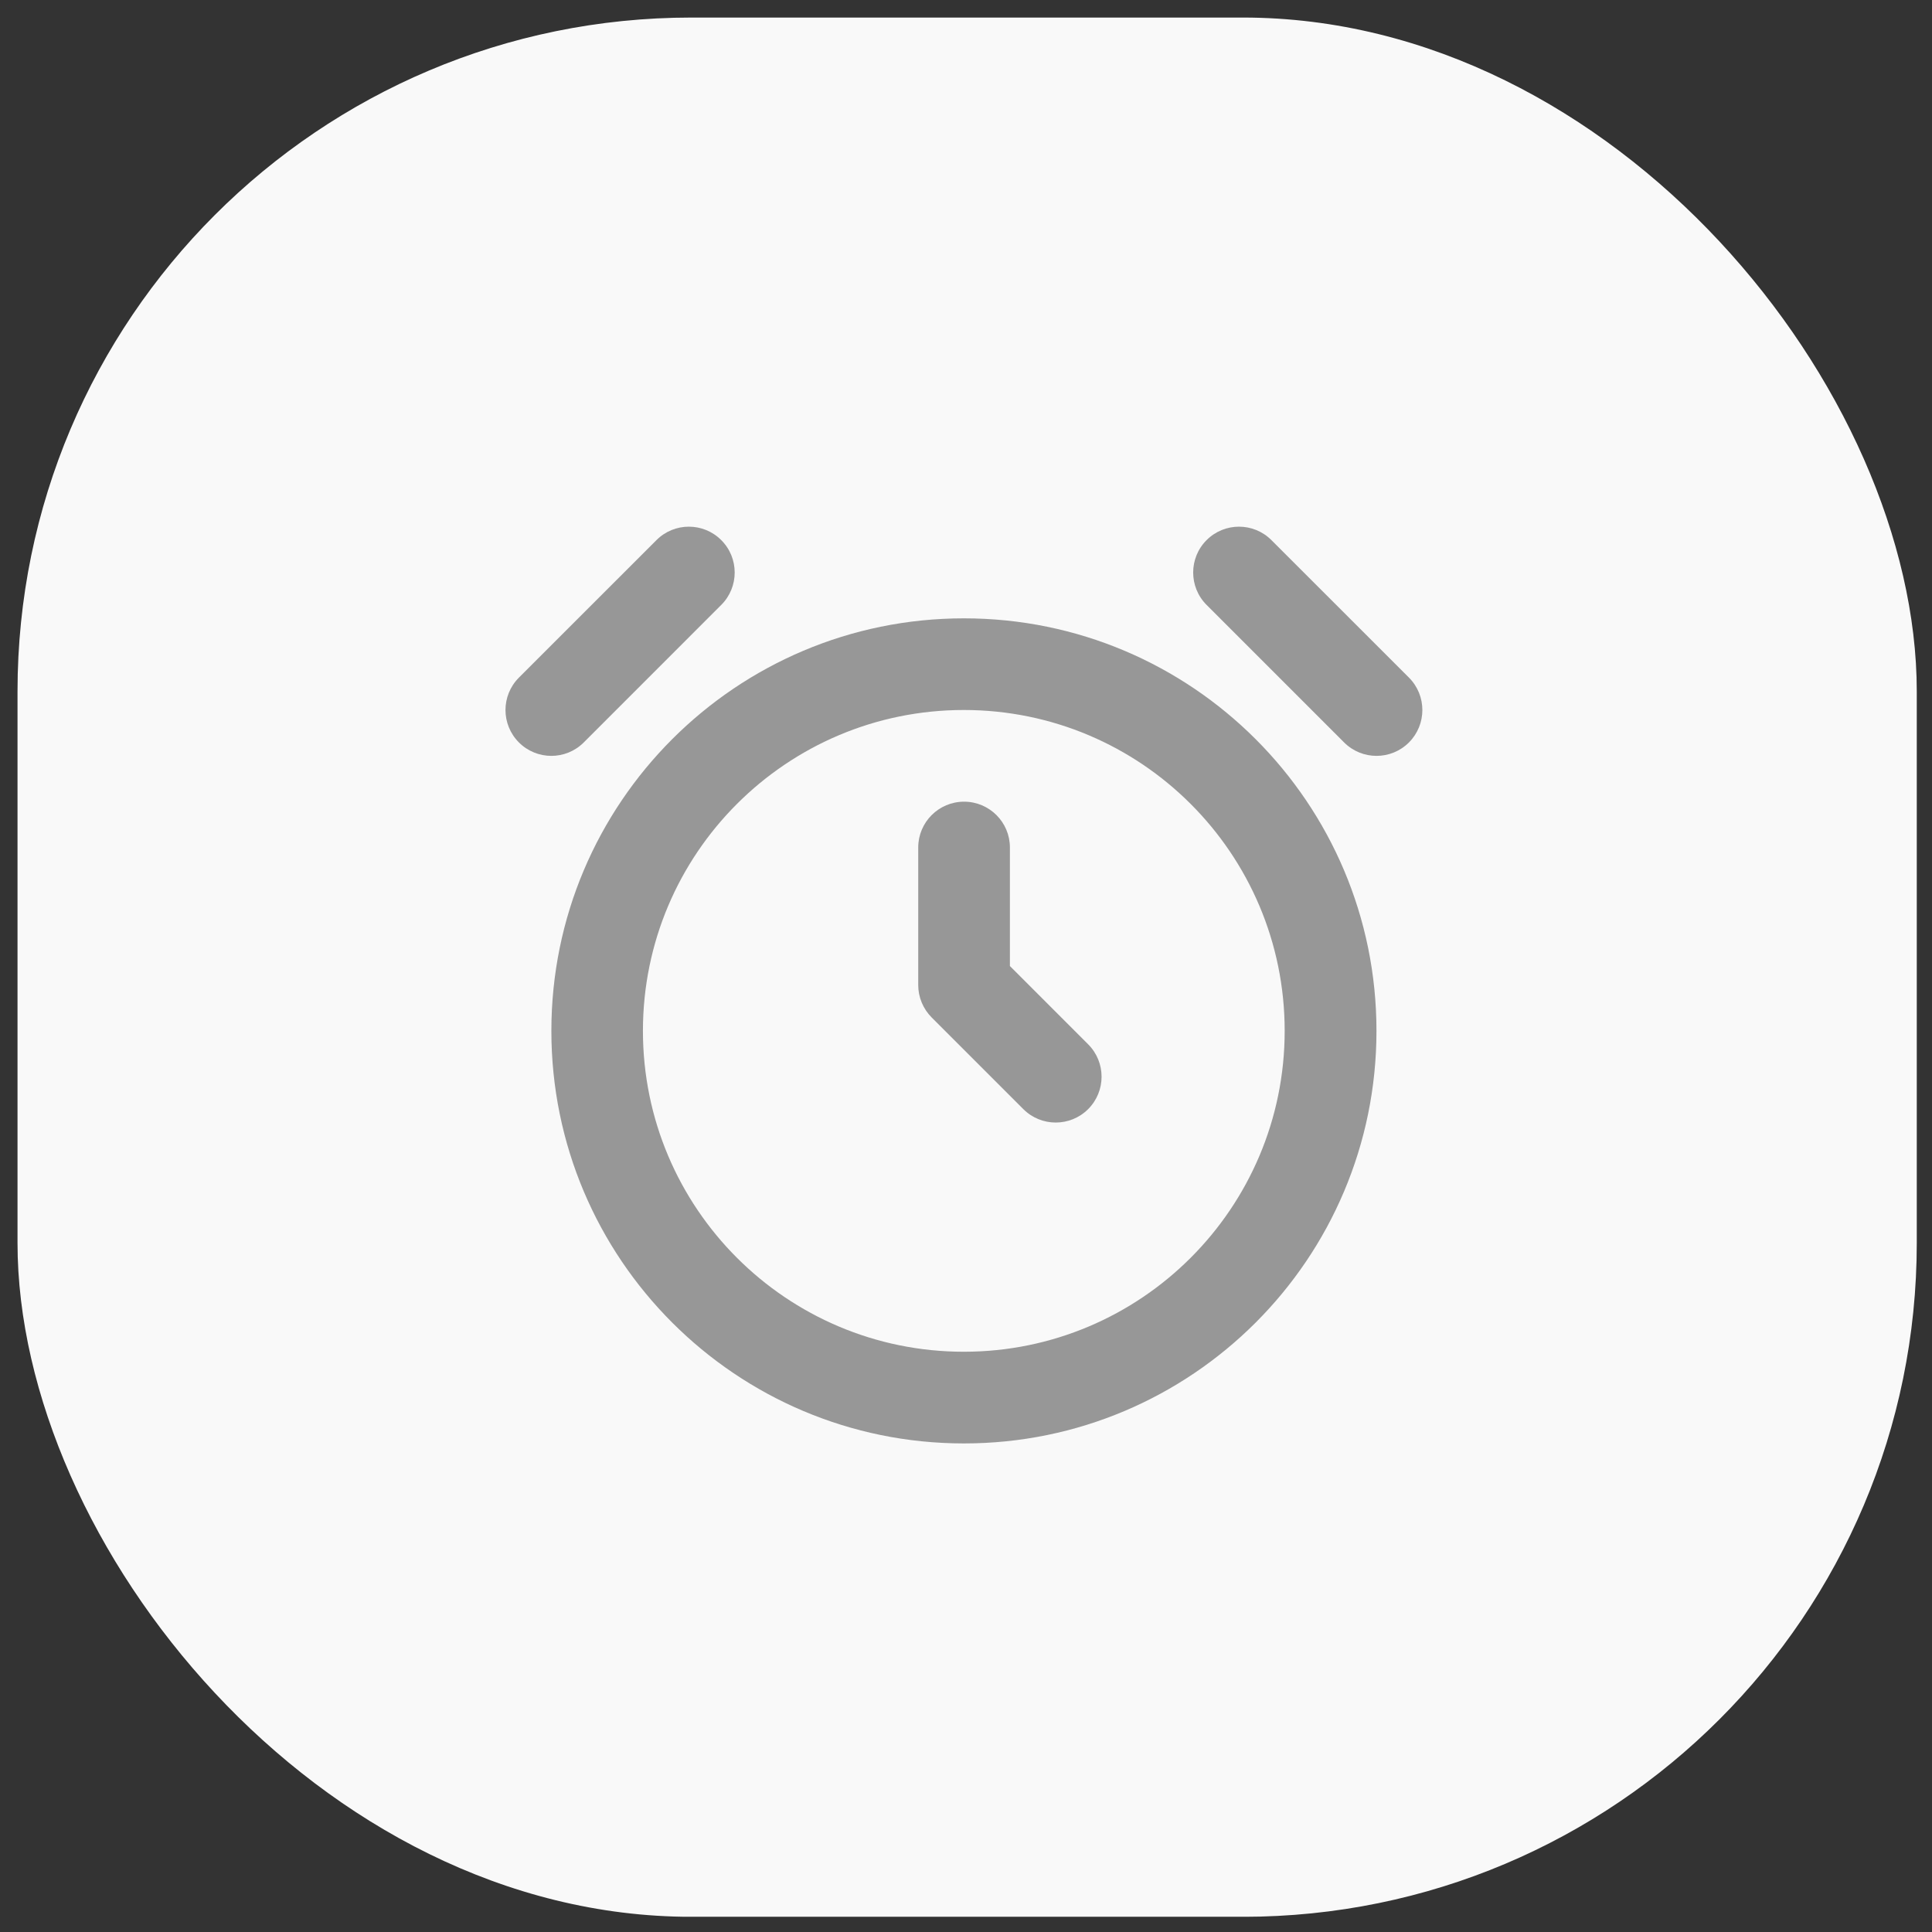
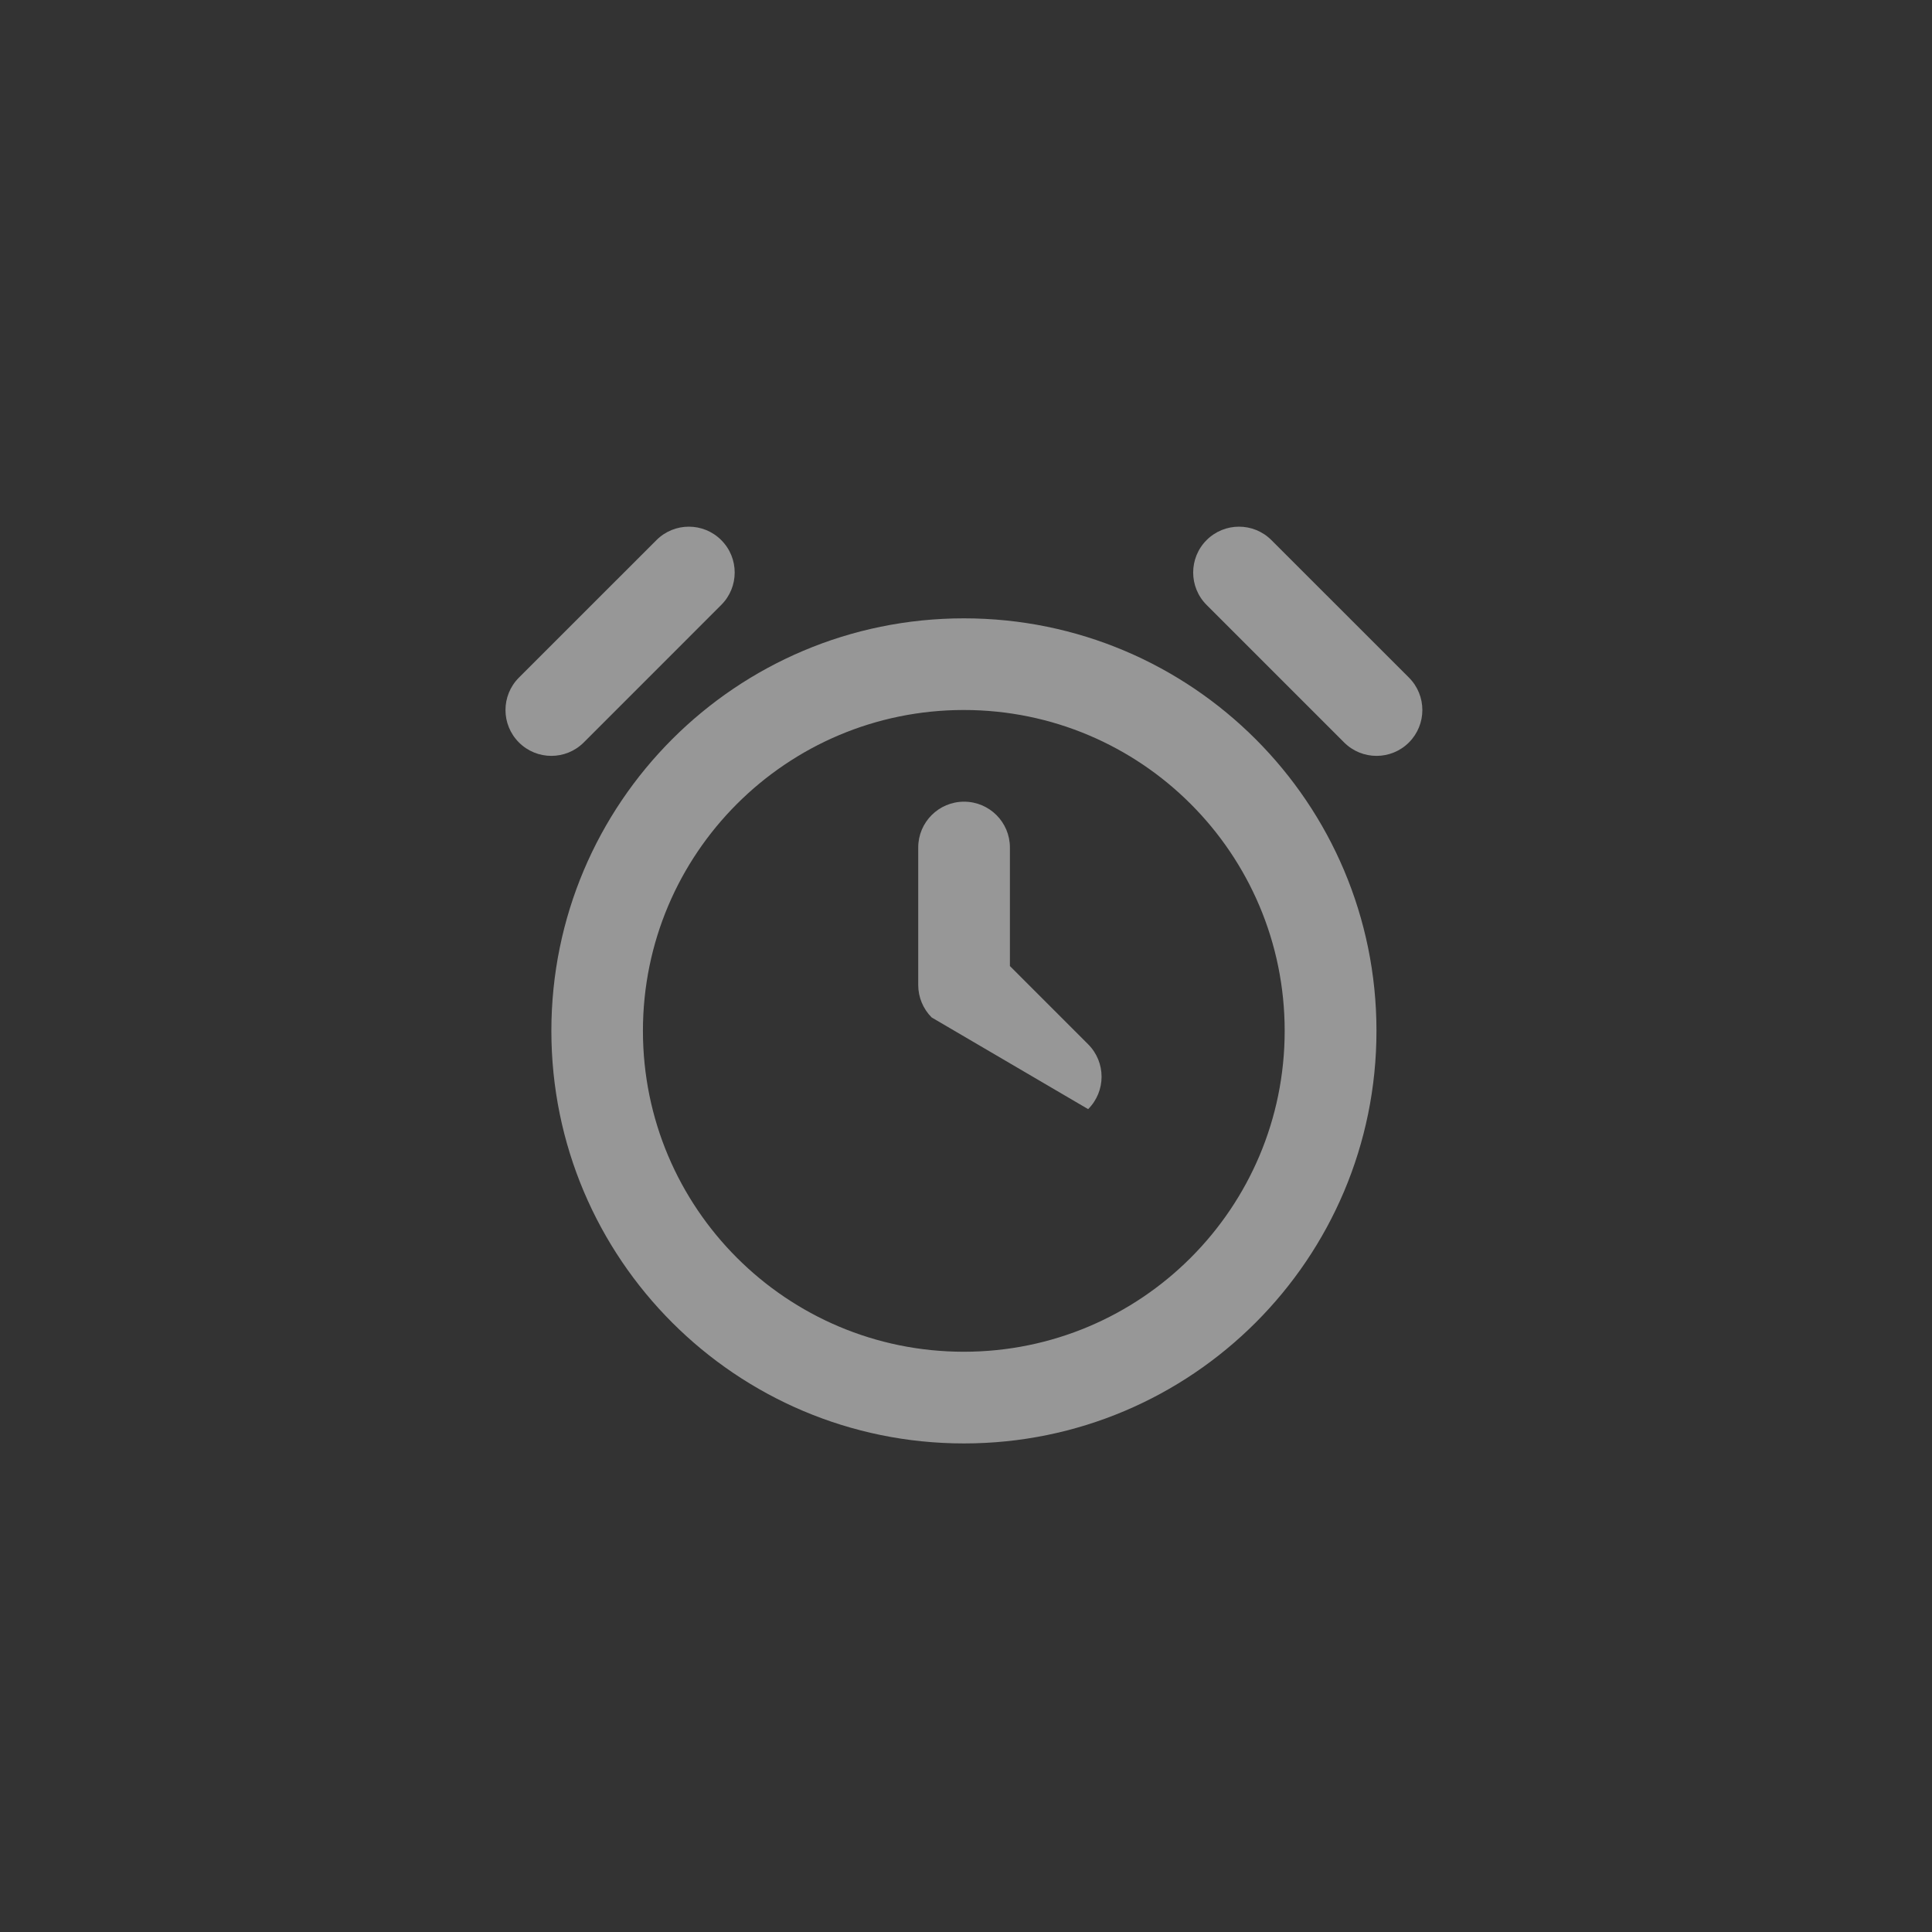
<svg xmlns="http://www.w3.org/2000/svg" width="59" height="59" viewBox="0 0 59 59" fill="none">
  <rect x="0" y="0" width="59" height="59" fill="#333333" stroke="none" />
  <g clip-path="url(#clip0_2124_597)">
-     <rect x="0.535" y="0.536" width="58" height="58" rx="20.58" fill="#F9F9F9" />
-     <path fill-rule="evenodd" clip-rule="evenodd" d="M15.847 20.693L20.047 16.494C20.593 15.947 21.48 15.947 22.026 16.494C22.573 17.04 22.573 17.927 22.026 18.473L17.827 22.673C17.28 23.22 16.394 23.22 15.847 22.673C15.3 22.126 15.3 21.24 15.847 20.693ZM38.827 16.494L43.027 20.693C43.573 21.24 43.573 22.126 43.027 22.673C42.48 23.22 41.594 23.22 41.047 22.673L36.847 18.473C36.301 17.927 36.301 17.04 36.847 16.494C37.394 15.947 38.28 15.947 38.827 16.494ZM29.437 44.08C36.395 44.08 42.035 38.44 42.035 31.481C42.035 24.523 36.395 18.883 29.437 18.883C22.479 18.883 16.838 24.523 16.838 31.481C16.838 38.44 22.479 44.08 29.437 44.08ZM29.433 41.28C24.021 41.28 19.634 36.893 19.634 31.481C19.634 26.069 24.021 21.682 29.433 21.682C34.845 21.682 39.232 26.069 39.232 31.481C39.232 36.893 34.845 41.28 29.433 41.28ZM29.441 24.482C30.214 24.482 30.841 25.108 30.841 25.881V29.501L33.23 31.891C33.777 32.438 33.777 33.324 33.23 33.871C32.684 34.417 31.797 34.417 31.251 33.871L28.451 31.071C28.189 30.808 28.041 30.452 28.041 30.081V25.881C28.041 25.108 28.668 24.482 29.441 24.482Z" fill="#979797" />
+     <path fill-rule="evenodd" clip-rule="evenodd" d="M15.847 20.693L20.047 16.494C20.593 15.947 21.48 15.947 22.026 16.494C22.573 17.04 22.573 17.927 22.026 18.473L17.827 22.673C17.28 23.22 16.394 23.22 15.847 22.673C15.3 22.126 15.3 21.24 15.847 20.693ZM38.827 16.494L43.027 20.693C43.573 21.24 43.573 22.126 43.027 22.673C42.48 23.22 41.594 23.22 41.047 22.673L36.847 18.473C36.301 17.927 36.301 17.04 36.847 16.494C37.394 15.947 38.28 15.947 38.827 16.494ZM29.437 44.08C36.395 44.08 42.035 38.44 42.035 31.481C42.035 24.523 36.395 18.883 29.437 18.883C22.479 18.883 16.838 24.523 16.838 31.481C16.838 38.44 22.479 44.08 29.437 44.08ZM29.433 41.28C24.021 41.28 19.634 36.893 19.634 31.481C19.634 26.069 24.021 21.682 29.433 21.682C34.845 21.682 39.232 26.069 39.232 31.481C39.232 36.893 34.845 41.28 29.433 41.28ZM29.441 24.482C30.214 24.482 30.841 25.108 30.841 25.881V29.501L33.23 31.891C33.777 32.438 33.777 33.324 33.23 33.871L28.451 31.071C28.189 30.808 28.041 30.452 28.041 30.081V25.881C28.041 25.108 28.668 24.482 29.441 24.482Z" fill="#979797" />
  </g>
  <defs>
    <clipPath id="clip0_2124_597">
      <rect x="0.535" y="0.535" width="58" height="58" rx="18.788" fill="white" />
    </clipPath>
  </defs>
</svg>